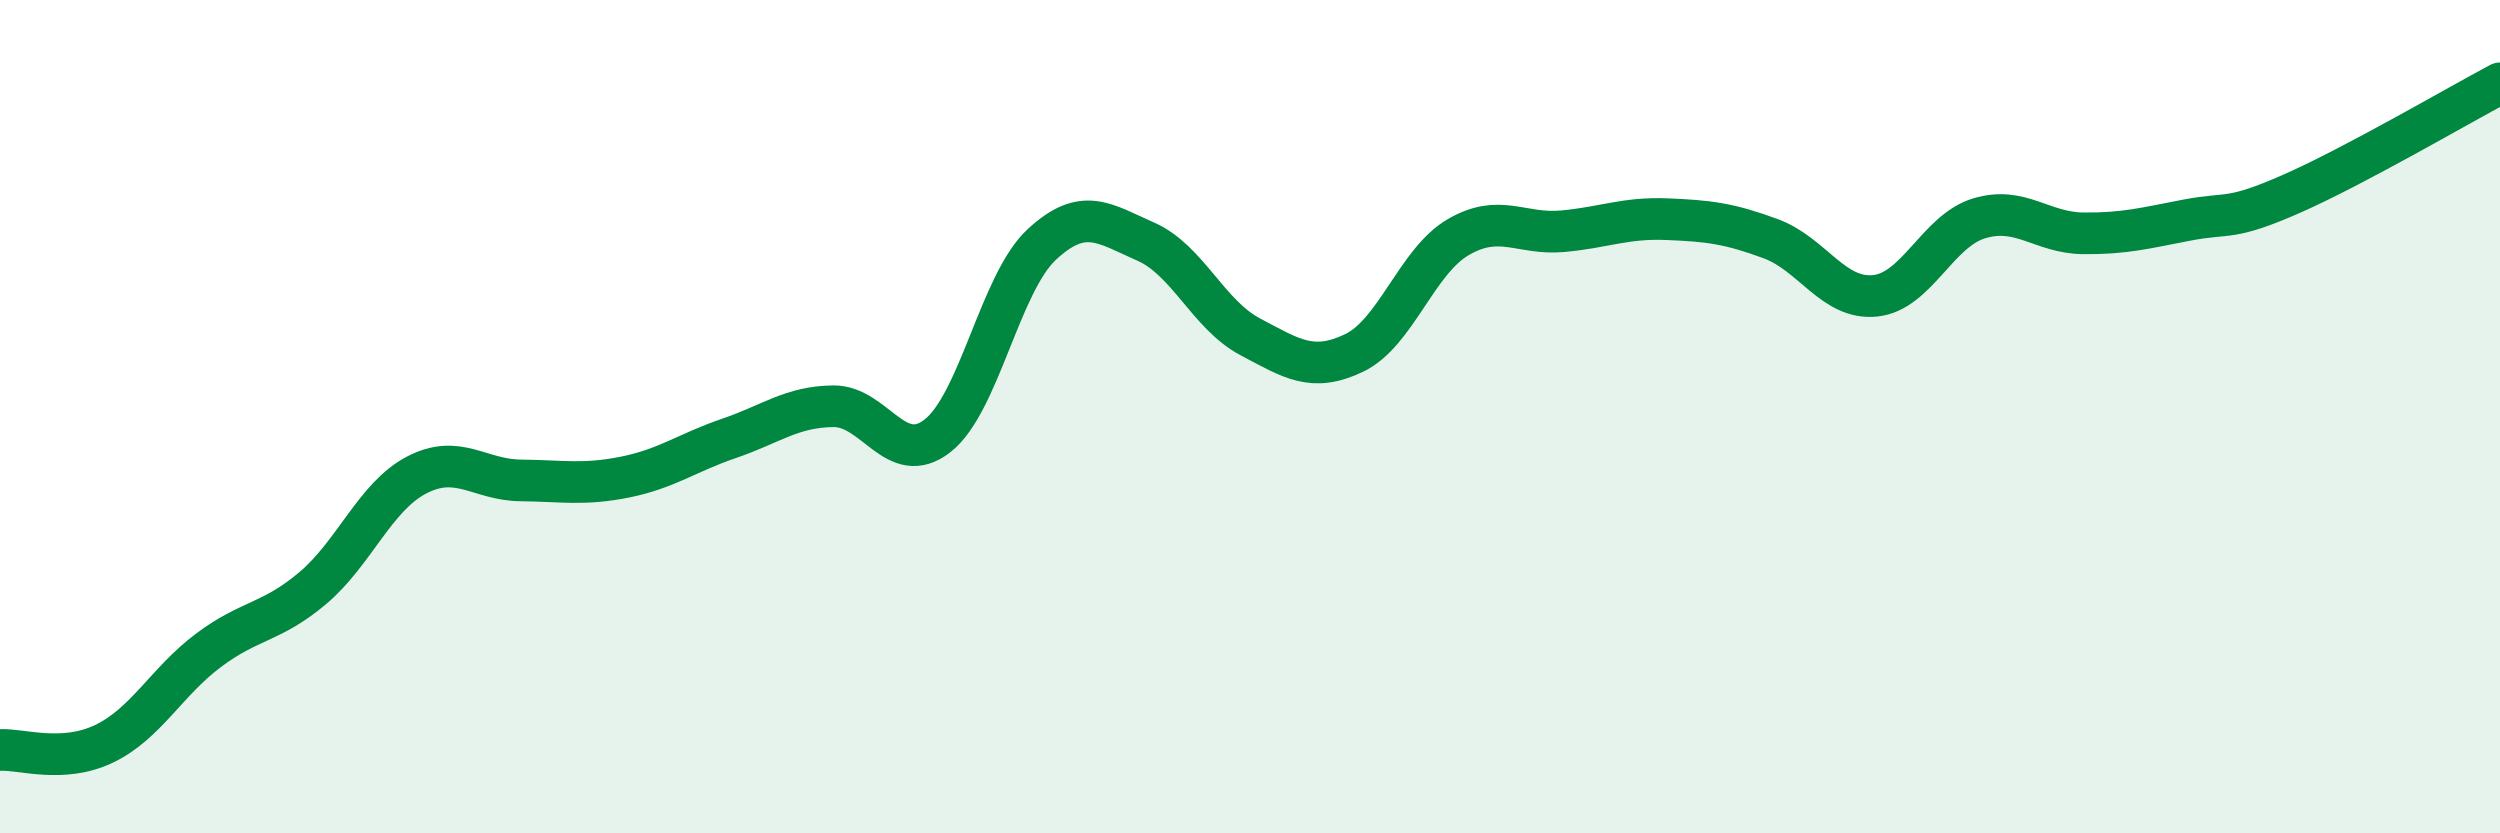
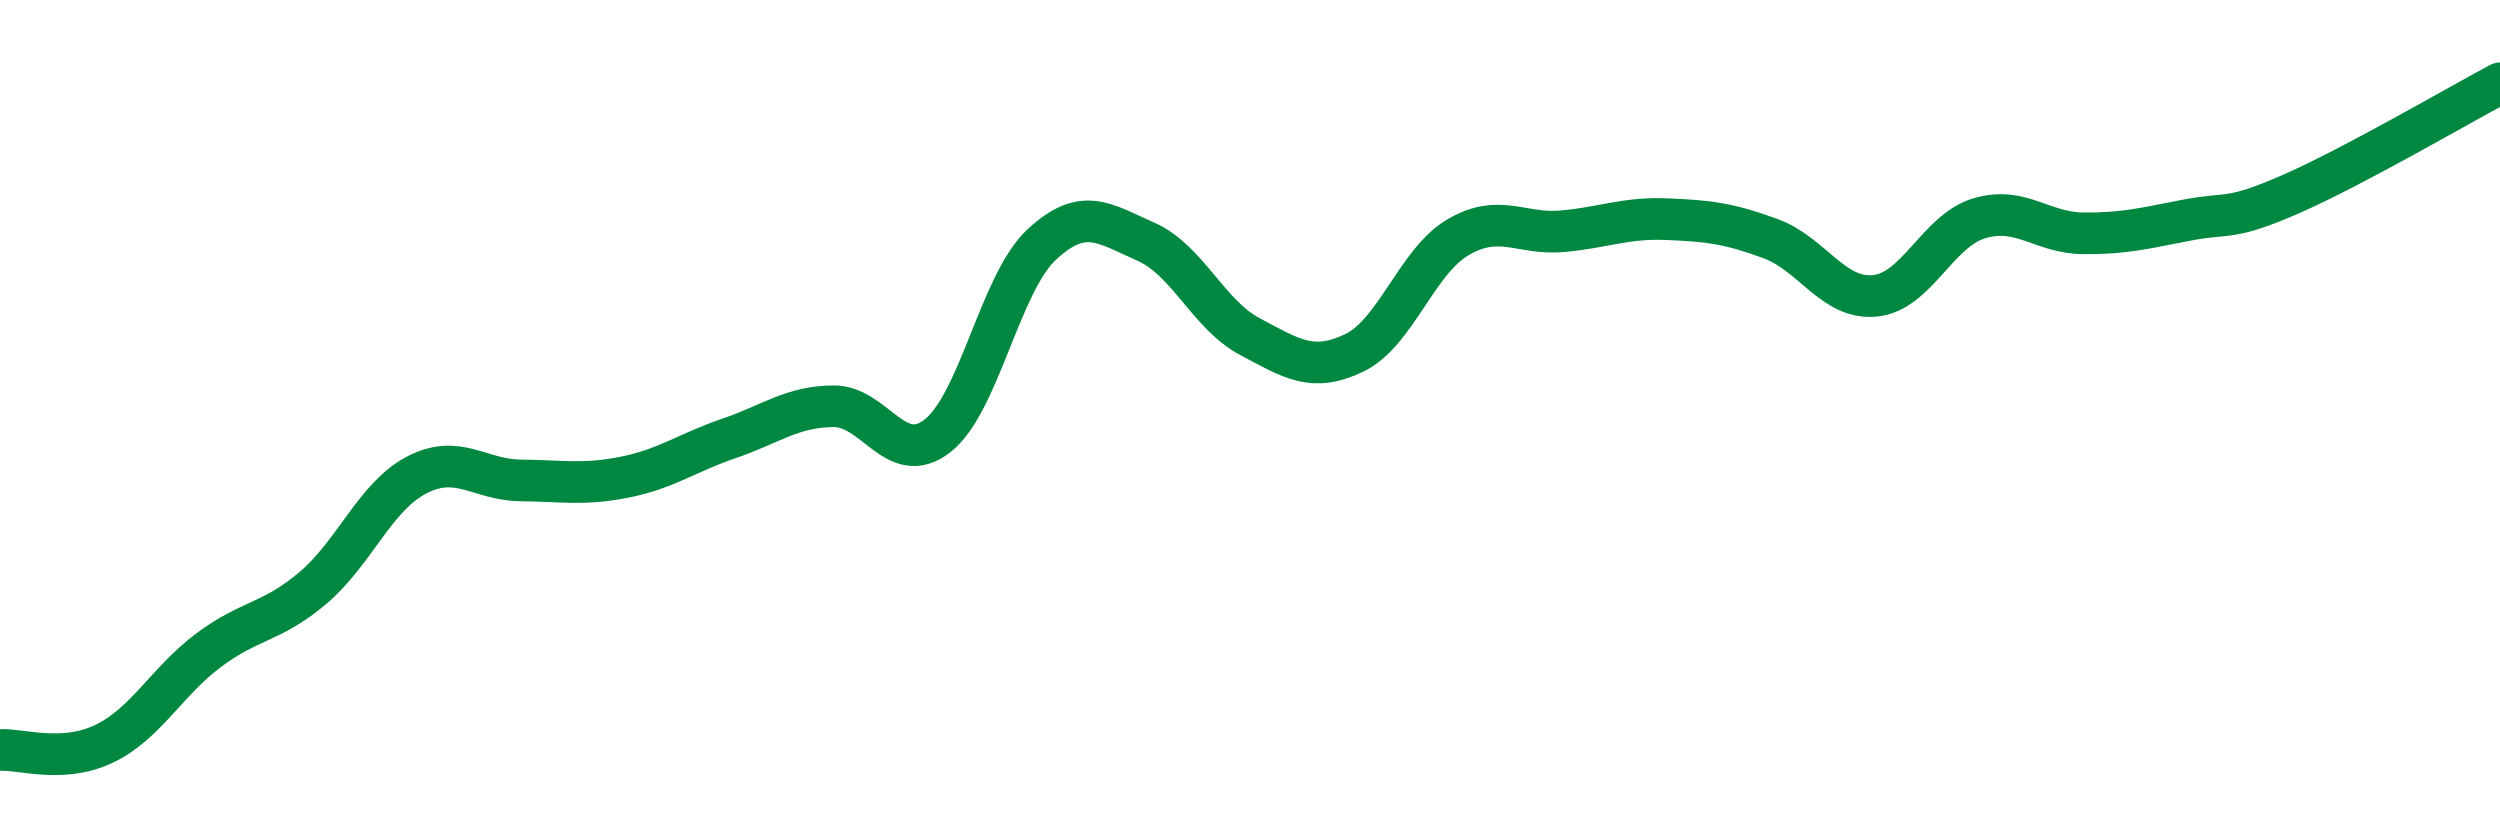
<svg xmlns="http://www.w3.org/2000/svg" width="60" height="20" viewBox="0 0 60 20">
-   <path d="M 0,18 C 0.5,17.97 1.5,18.33 2.5,17.85 C 3.5,17.37 4,16.36 5,15.61 C 6,14.86 6.5,14.96 7.5,14.12 C 8.5,13.28 9,11.92 10,11.4 C 11,10.88 11.5,11.52 12.5,11.53 C 13.5,11.54 14,11.65 15,11.45 C 16,11.25 16.5,10.86 17.5,10.52 C 18.5,10.18 19,9.76 20,9.75 C 21,9.74 21.5,11.24 22.5,10.46 C 23.5,9.68 24,6.8 25,5.87 C 26,4.94 26.5,5.36 27.5,5.8 C 28.5,6.24 29,7.55 30,8.08 C 31,8.61 31.5,8.95 32.5,8.47 C 33.5,7.99 34,6.27 35,5.69 C 36,5.11 36.5,5.64 37.5,5.55 C 38.5,5.46 39,5.22 40,5.26 C 41,5.3 41.5,5.36 42.5,5.73 C 43.5,6.1 44,7.2 45,7.1 C 46,7 46.5,5.54 47.5,5.24 C 48.5,4.94 49,5.59 50,5.6 C 51,5.61 51.5,5.47 52.5,5.28 C 53.5,5.09 53.5,5.31 55,4.65 C 56.5,3.99 59,2.53 60,2L60 20L0 20Z" fill="#008740" opacity="0.1" stroke-linecap="round" stroke-linejoin="round" />
  <path d="M 0,18 C 0.5,17.97 1.5,18.33 2.5,17.85 C 3.5,17.37 4,16.36 5,15.61 C 6,14.86 6.5,14.96 7.5,14.12 C 8.5,13.28 9,11.92 10,11.4 C 11,10.88 11.5,11.52 12.5,11.53 C 13.5,11.54 14,11.65 15,11.45 C 16,11.25 16.5,10.86 17.5,10.52 C 18.5,10.18 19,9.76 20,9.75 C 21,9.74 21.5,11.24 22.5,10.46 C 23.5,9.68 24,6.8 25,5.87 C 26,4.94 26.5,5.36 27.5,5.8 C 28.5,6.24 29,7.55 30,8.08 C 31,8.61 31.5,8.95 32.5,8.47 C 33.5,7.99 34,6.27 35,5.69 C 36,5.11 36.5,5.64 37.5,5.55 C 38.5,5.46 39,5.22 40,5.26 C 41,5.3 41.5,5.36 42.5,5.73 C 43.5,6.1 44,7.2 45,7.1 C 46,7 46.5,5.54 47.5,5.24 C 48.5,4.94 49,5.59 50,5.6 C 51,5.61 51.5,5.47 52.5,5.28 C 53.5,5.09 53.5,5.31 55,4.65 C 56.5,3.99 59,2.53 60,2" stroke="#008740" stroke-width="1" fill="none" stroke-linecap="round" stroke-linejoin="round" />
</svg>